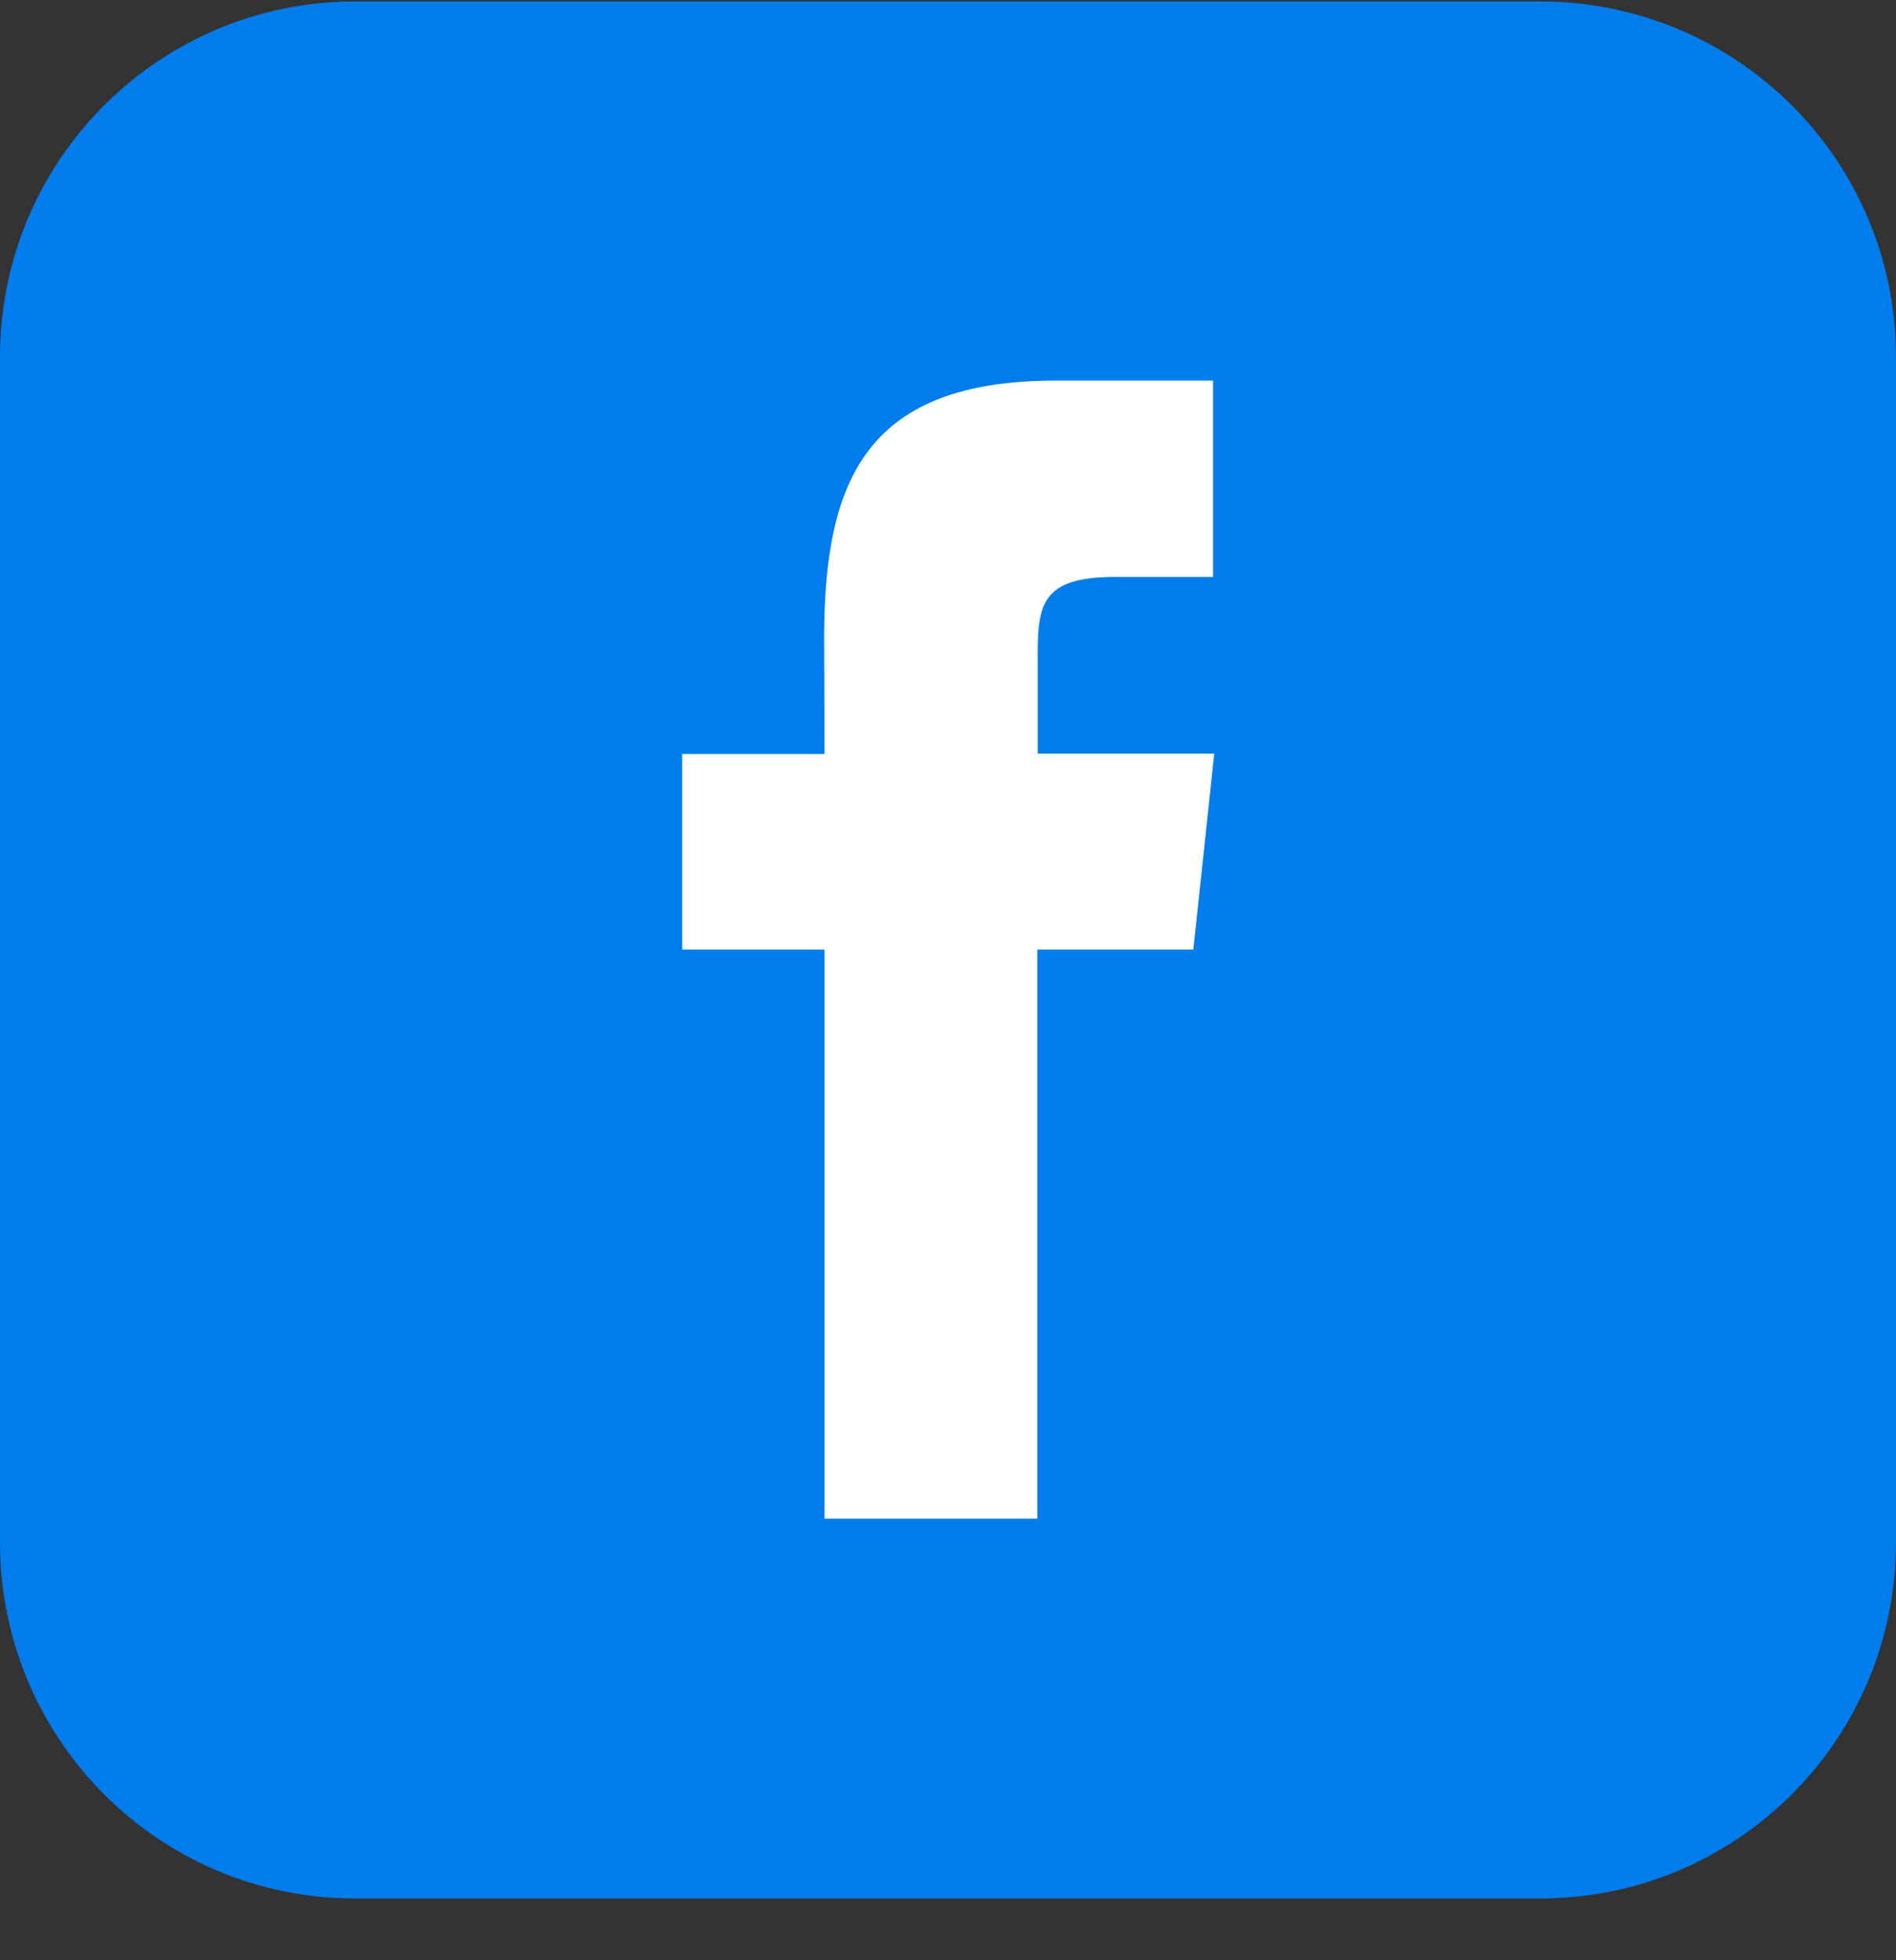
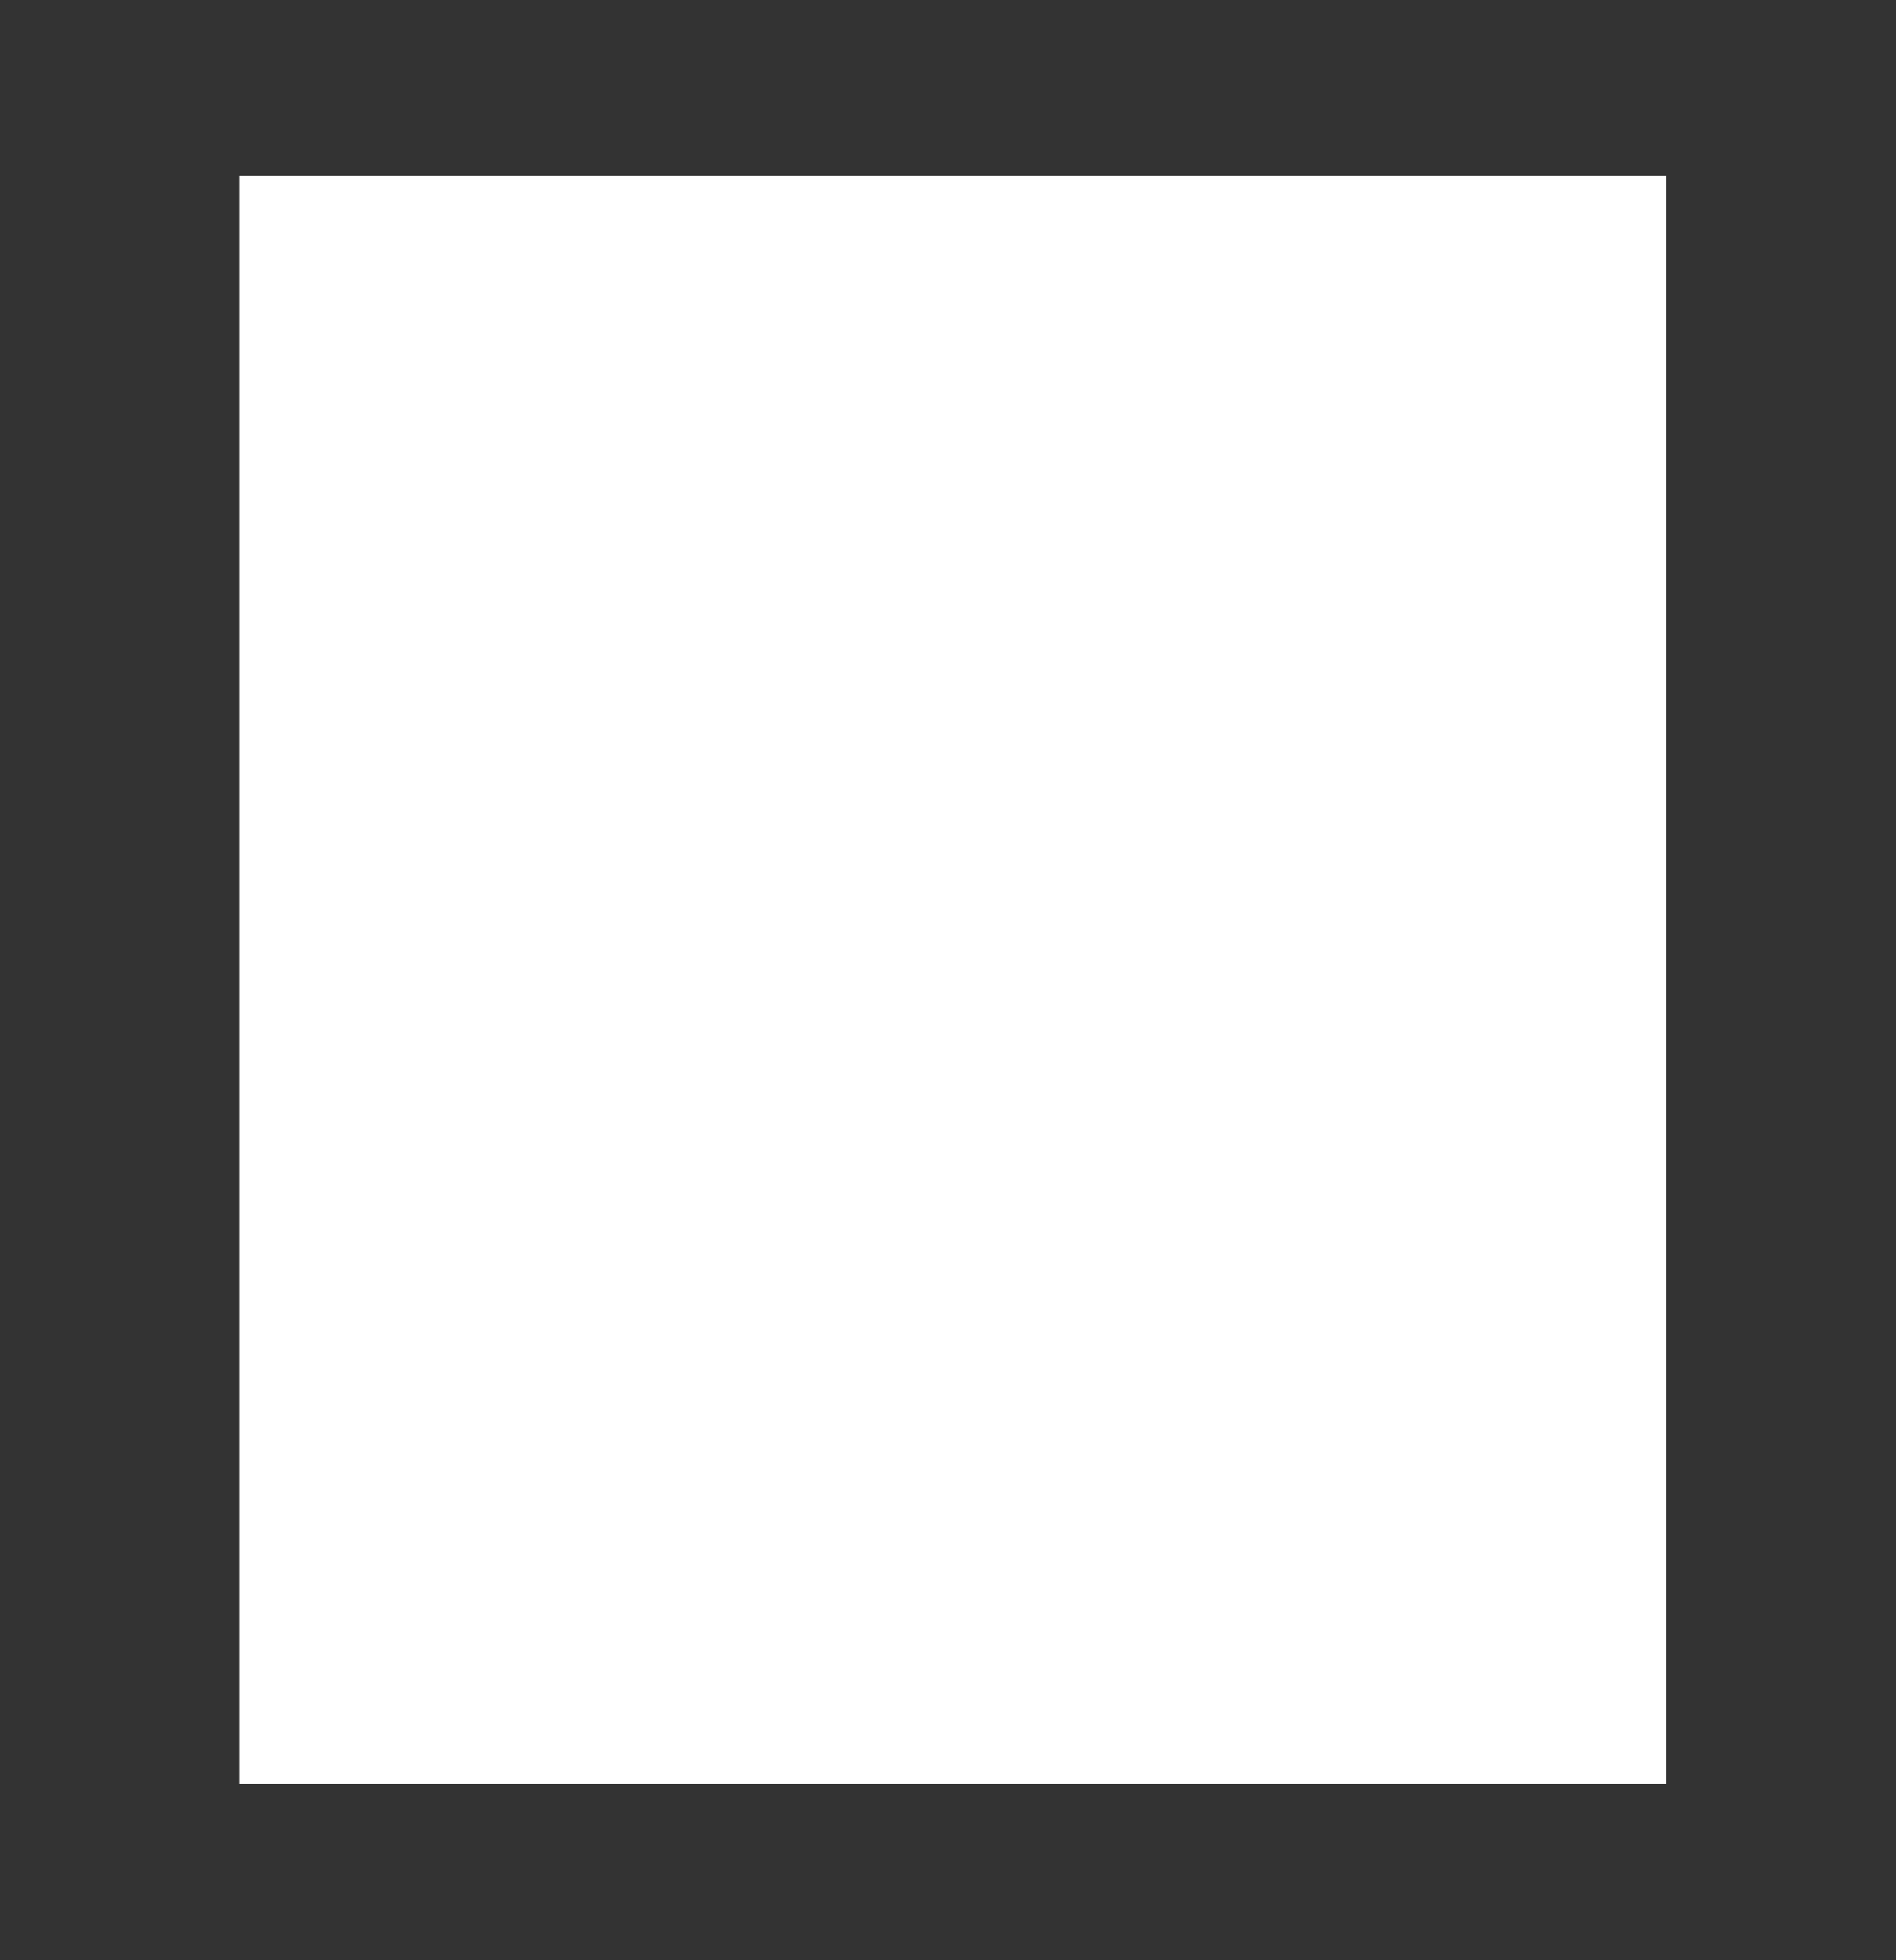
<svg xmlns="http://www.w3.org/2000/svg" width="30" height="31" viewBox="0 0 30 31" fill="none">
  <rect x="0" y="0" width="30" height="31" fill="#333333" stroke="none" />
  <path d="M26.366 2.779H3.787V28.21H26.366V2.779Z" fill="white" />
-   <path d="M24.368 0.023H5.619C2.514 0.023 0 2.537 0 5.643V24.391C0 27.503 2.514 30.023 5.619 30.023H24.368C27.48 30.023 30 27.51 30 24.391V5.643C30 2.537 27.486 0.023 24.368 0.023ZM16.413 15.017V24.016H13.046V15.017H10.793V11.924H13.046L13.04 10.091C13.04 7.565 13.727 6.018 16.712 6.018H19.194V9.124H17.635C16.483 9.124 16.419 9.563 16.419 10.371V11.918H19.213L18.882 15.017H16.413Z" fill="#007CEC" />
</svg>